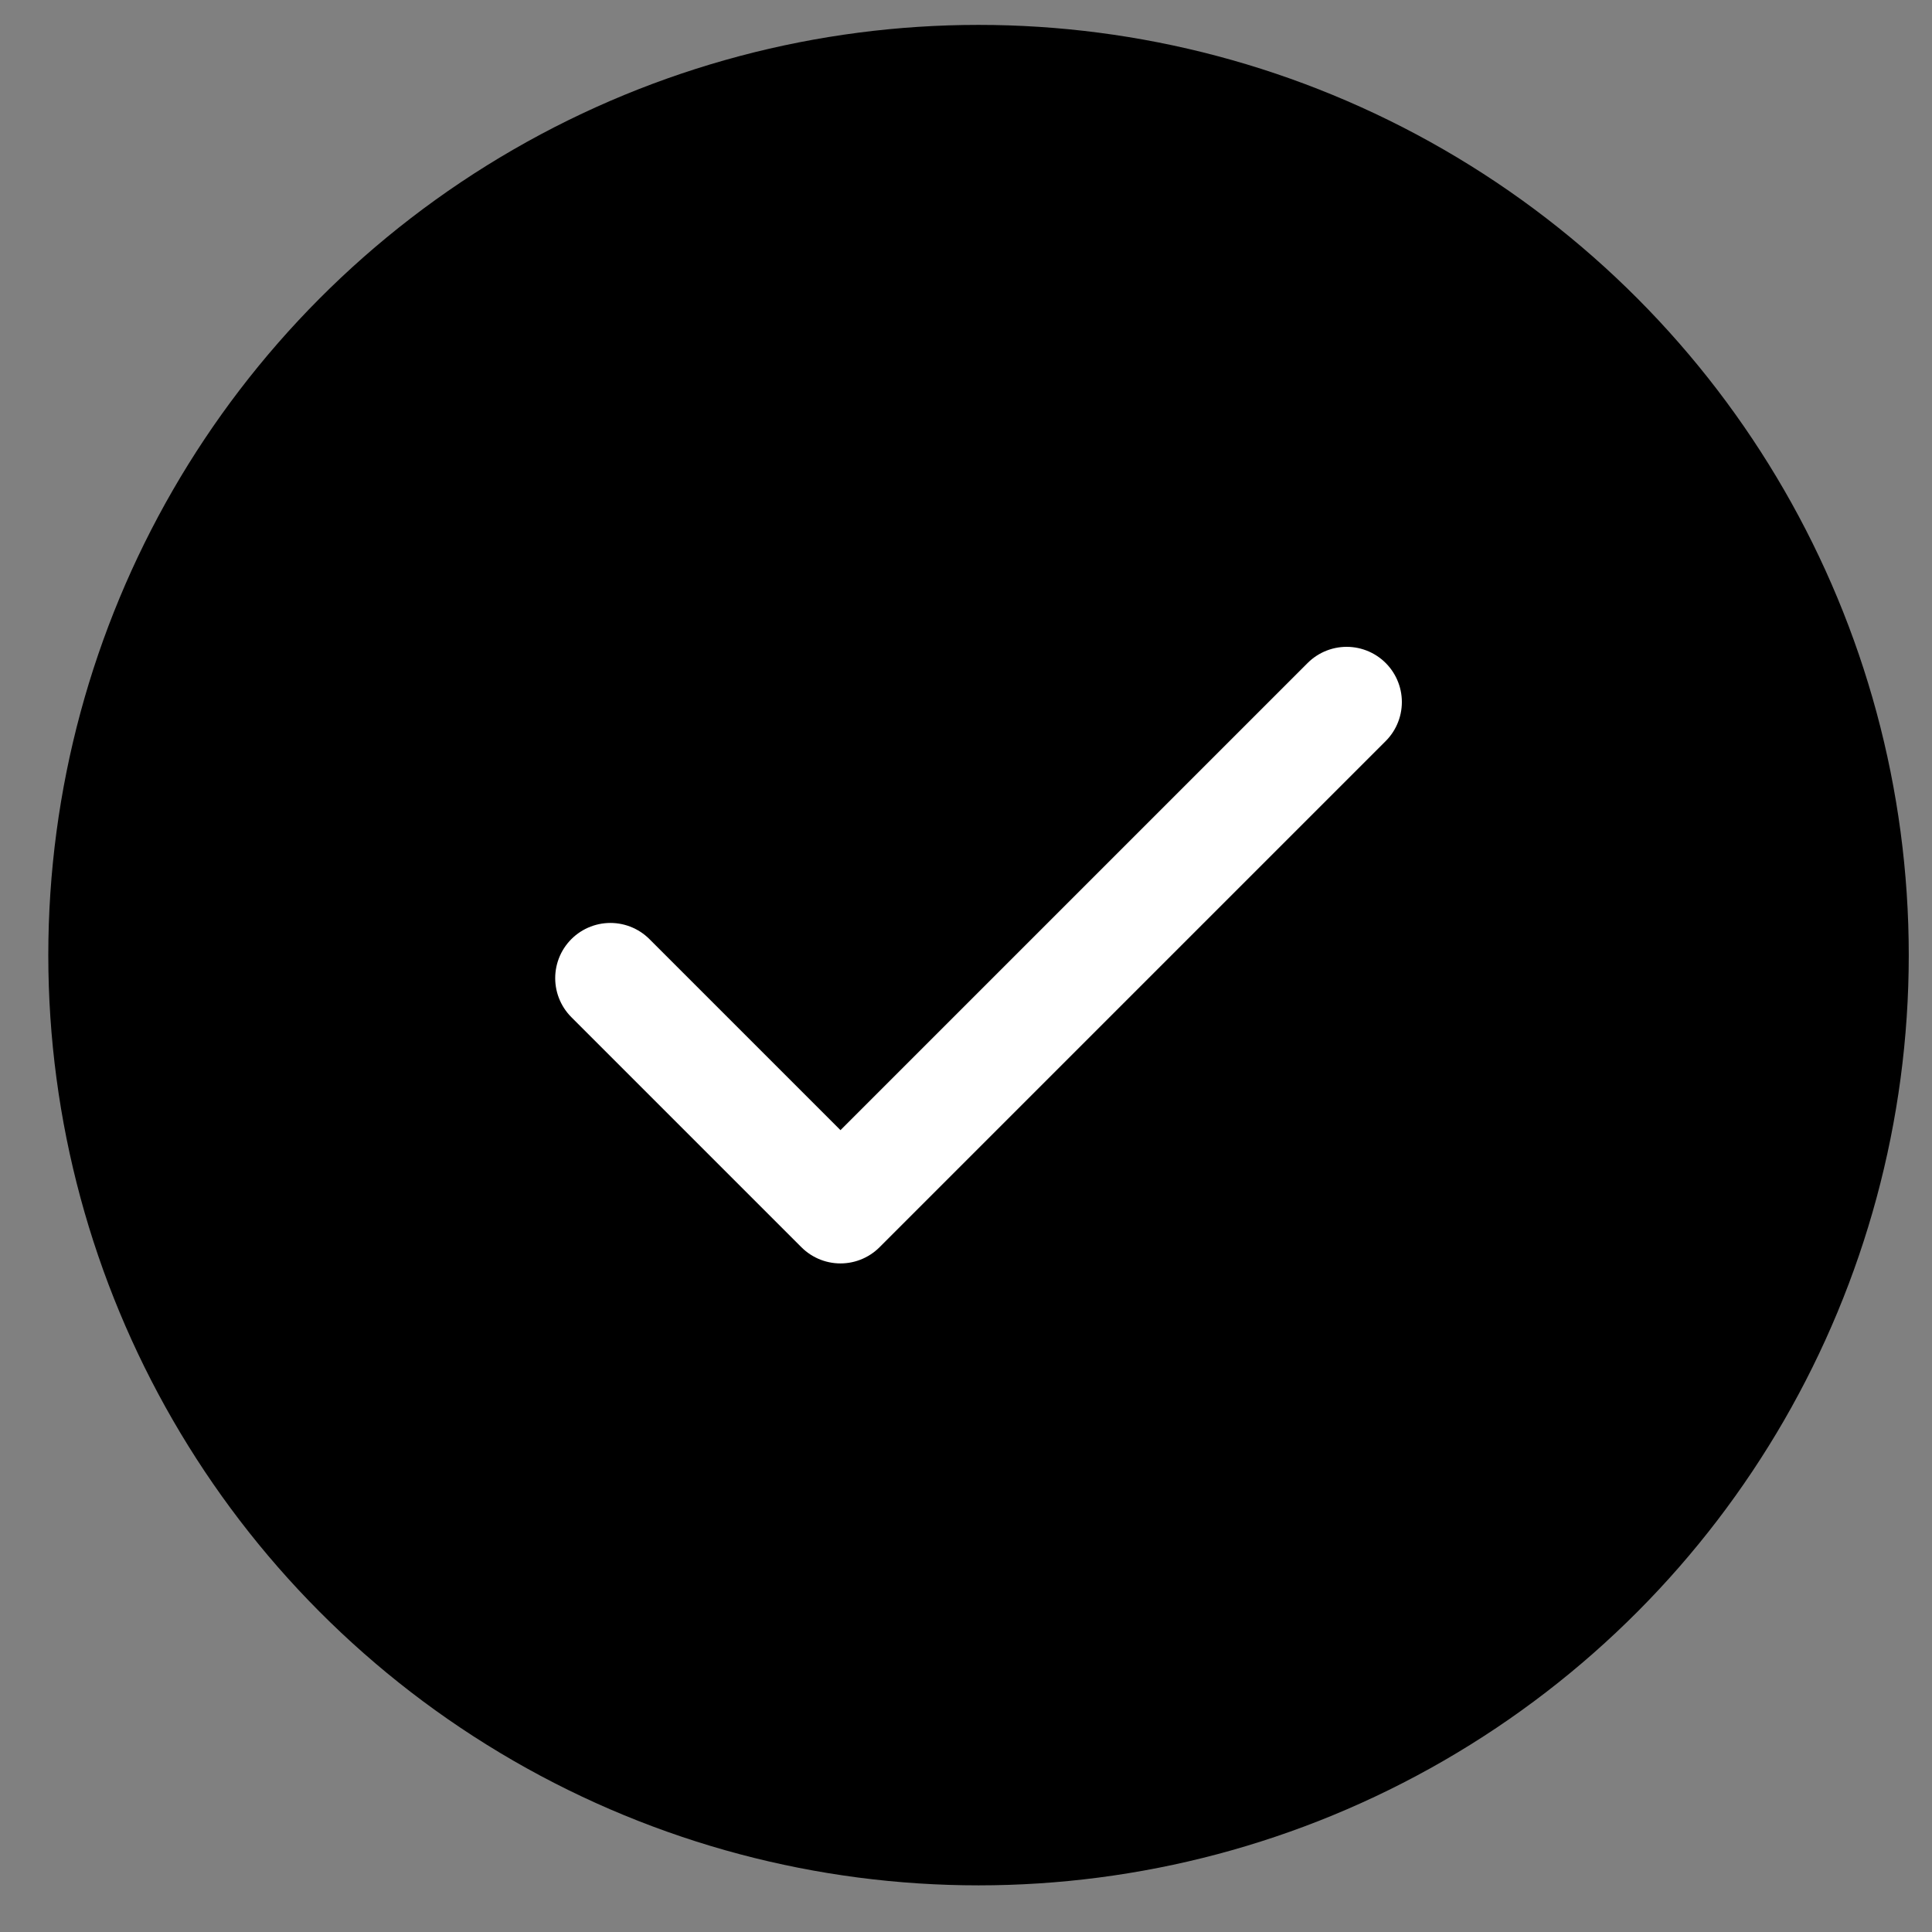
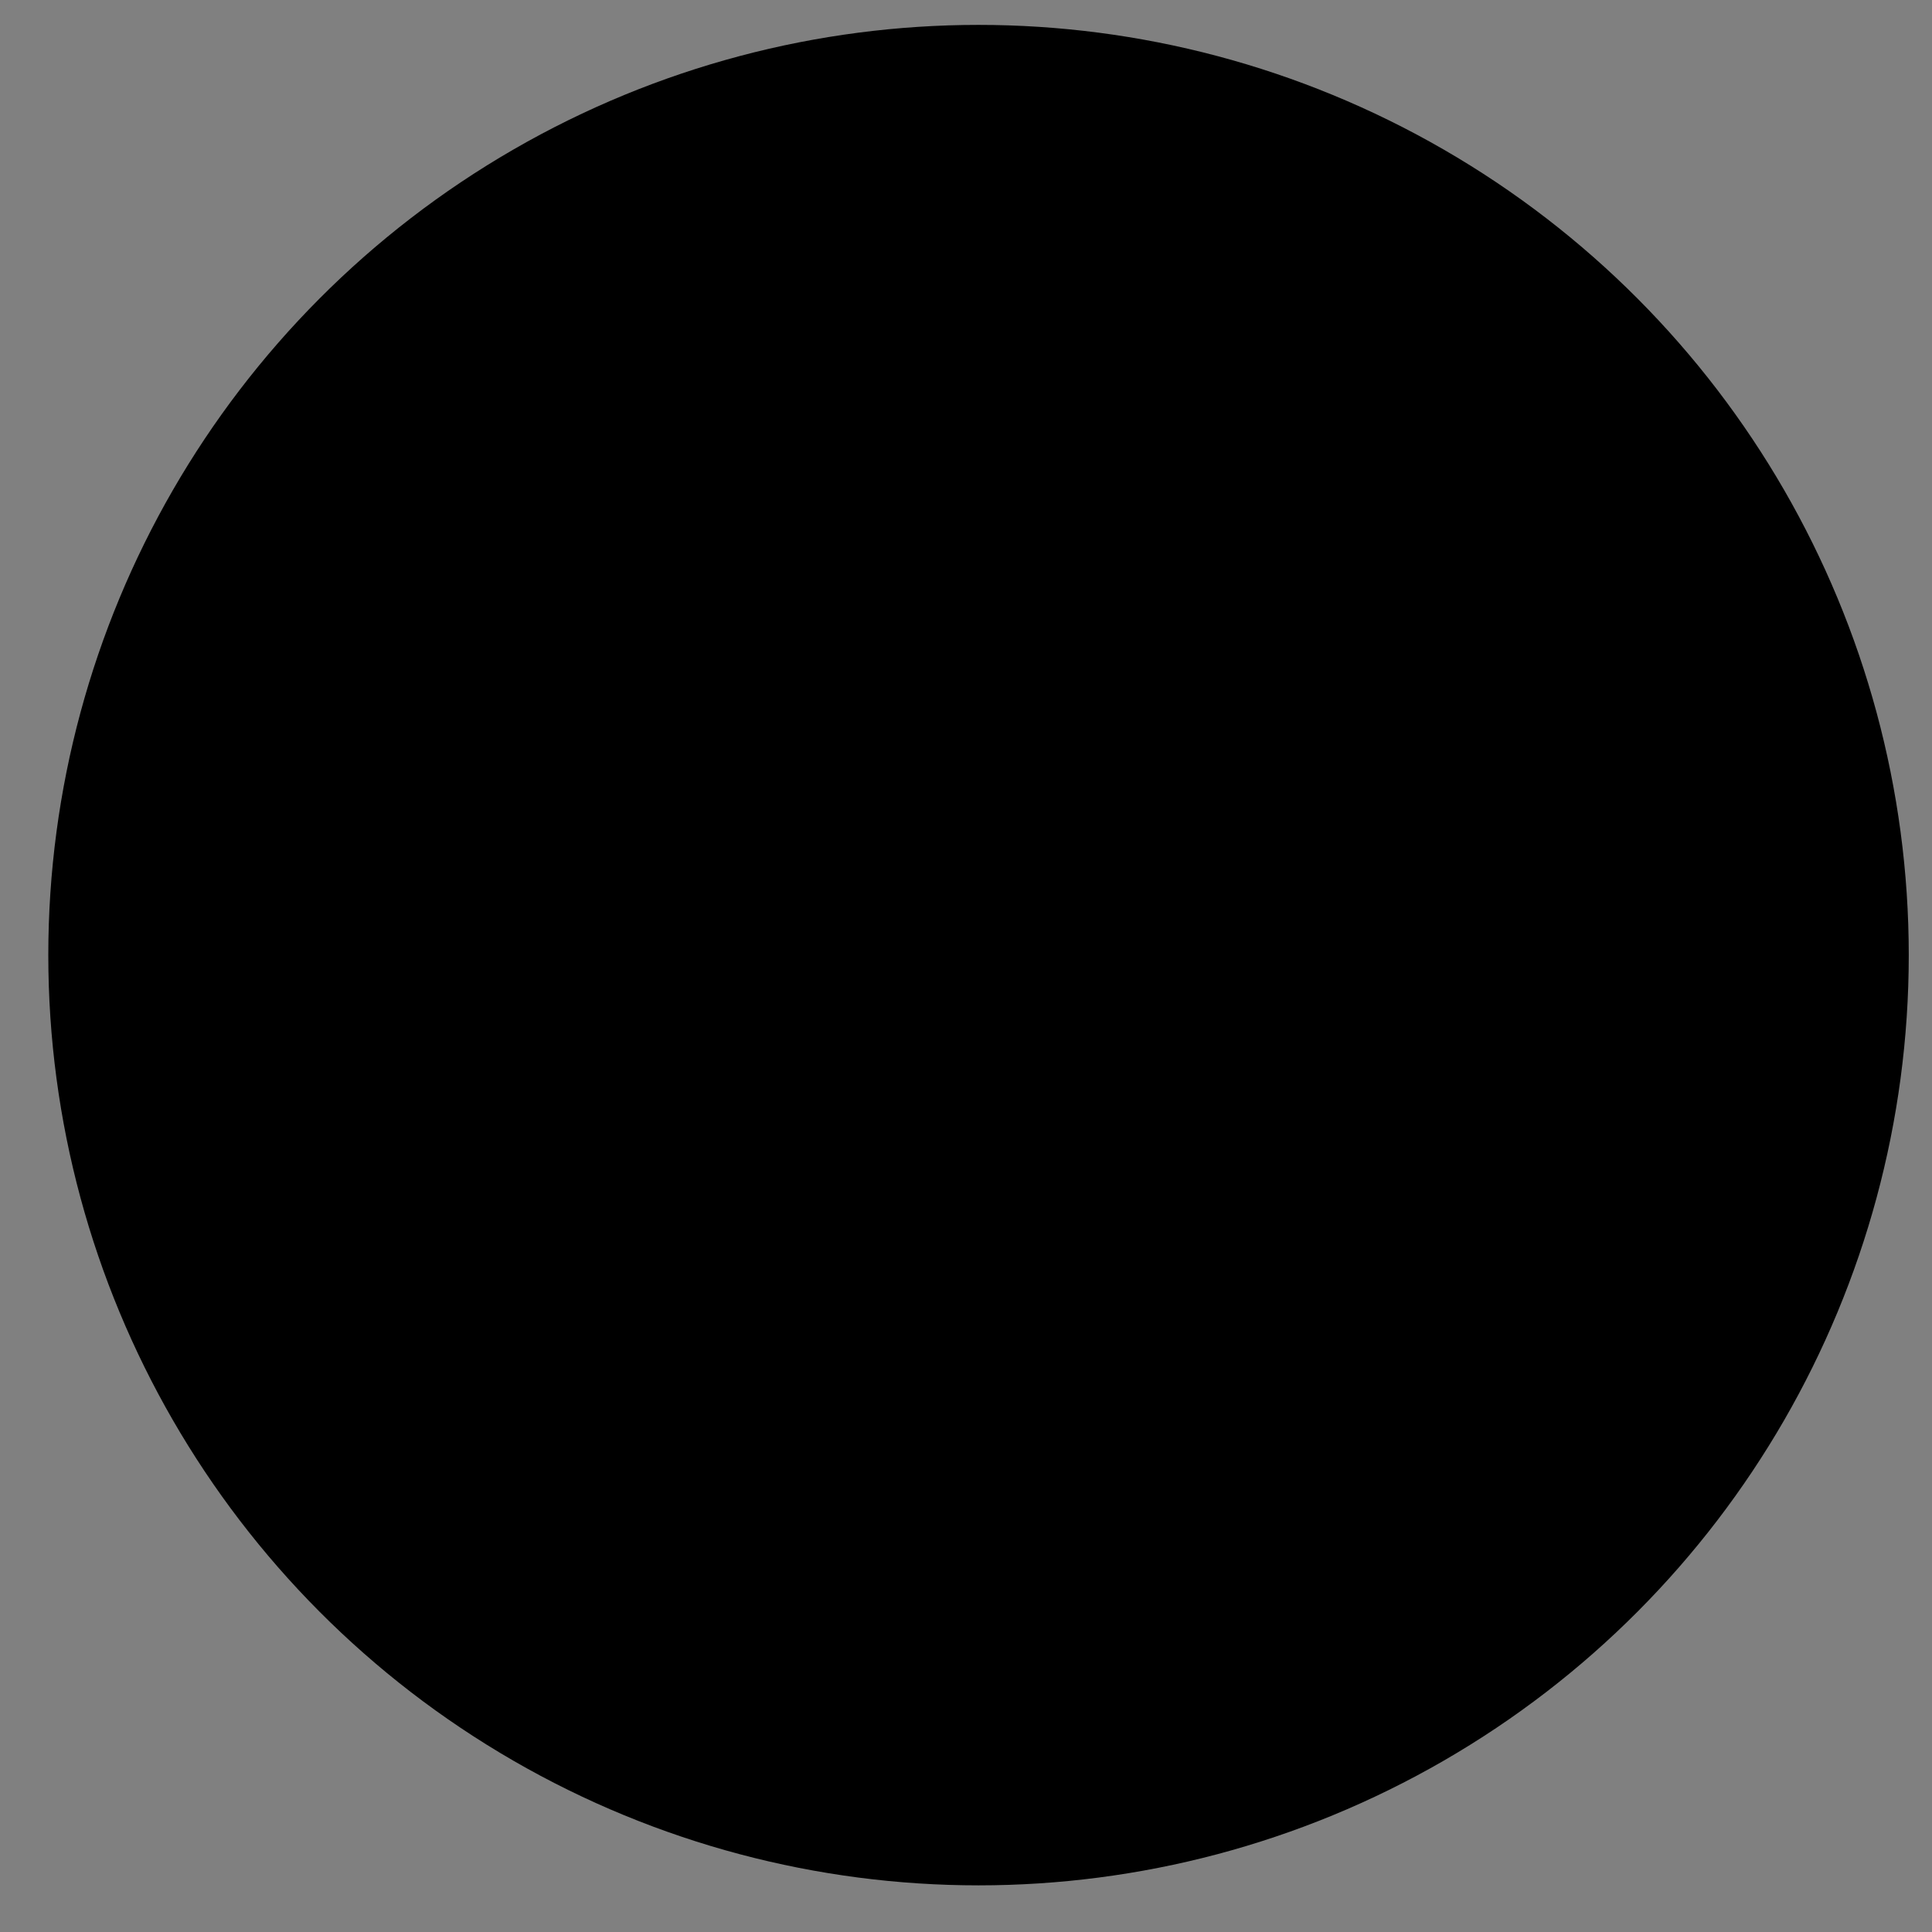
<svg xmlns="http://www.w3.org/2000/svg" fill="none" viewBox="0 0 35 35" height="35" width="35">
  <rect x="0" y="0" width="35" height="35" fill="#808080" stroke="none" />
  <circle fill="black" r="16.852" cy="17.303" cx="17.727" />
-   <path stroke-linejoin="round" stroke-linecap="round" stroke-width="2" stroke="white" d="M24.396 12.718L15.226 21.888L11.058 17.72" />
</svg>